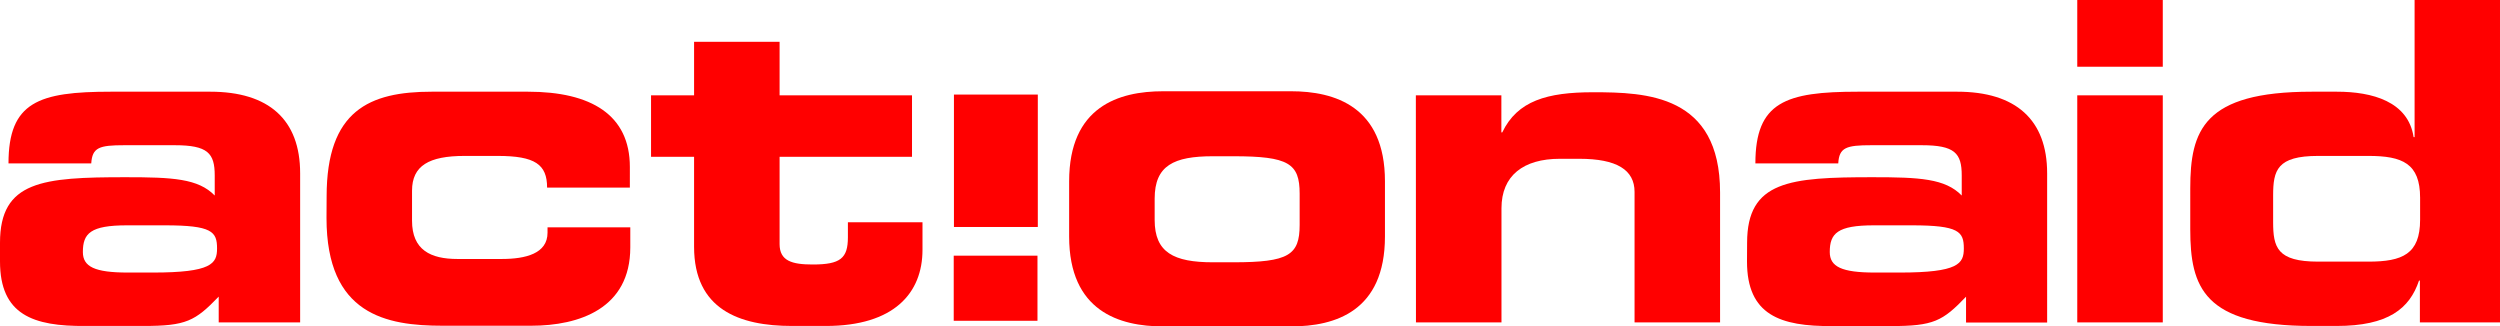
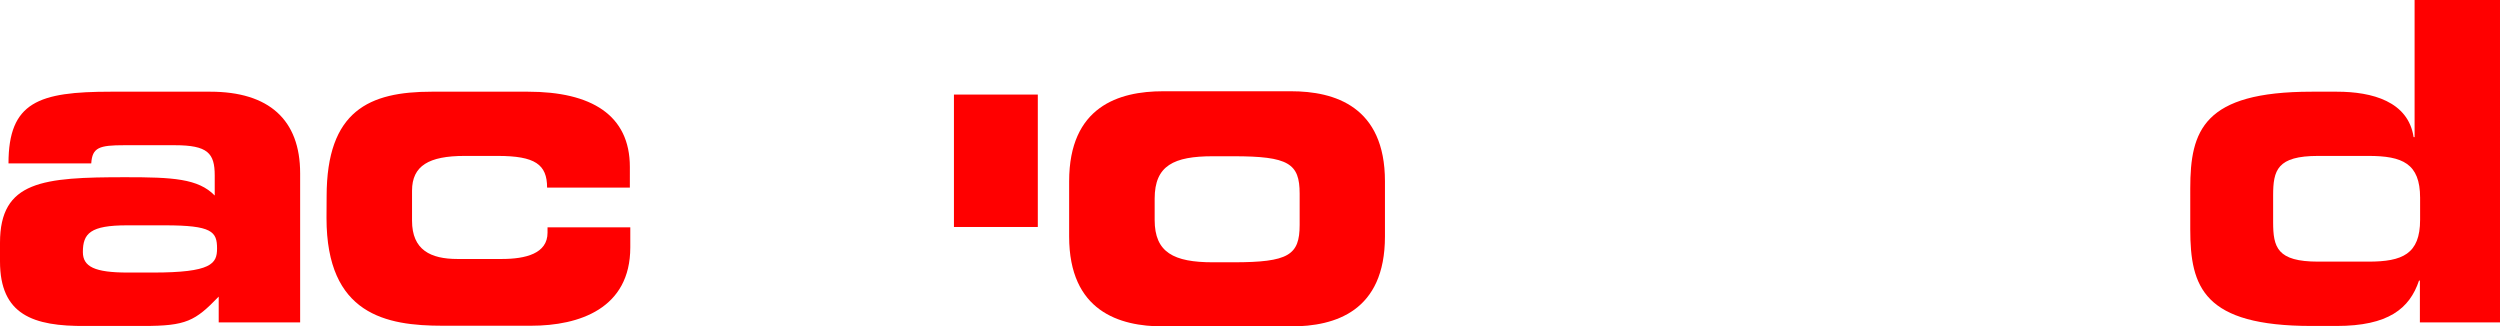
<svg xmlns="http://www.w3.org/2000/svg" viewBox="0 0 226.56 29.58">
  <defs>
    <style>.cls-1{fill:red;}</style>
  </defs>
  <title>logo-AA</title>
  <g id="Layer_2" data-name="Layer 2">
    <g id="Isolation_Mode" data-name="Isolation Mode">
      <path class="cls-1" d="M11.58,24.7c-3,0-4.07-.53-4.07-1.86,0-1.69.68-2.42,4-2.42h3.43c4.28,0,4.73.57,4.73,2.1,0,1.37-.49,2.18-5.82,2.18ZM0,23.69c0,4.84,3,5.89,7.75,5.85H13c3.87,0,4.68-.44,6.82-2.66v2.34H27.2V15.7c0-4.84-2.82-7.39-8.15-7.39h-9c-6.54,0-9.28.93-9.28,6.5h7.5c.09-1.45.73-1.65,3-1.65h4.56c3,0,3.63.72,3.63,2.74v1.82c-1.49-1.54-3.83-1.66-8.07-1.66C3.88,16.06,0,16.39,0,22Z" />
      <path class="cls-1" d="M29.6,17.8c0-7.79,3.88-9.49,9.53-9.49h8.71c5.73,0,9.24,2.1,9.24,6.82V17h-7.5c0-2.1-1.09-2.87-4.48-2.87h-3c-3.23,0-4.76.89-4.76,3.15V20c0,2.66,1.69,3.47,4.12,3.47h4c2.18,0,4.16-.49,4.16-2.38V20.6h7.5v1.82c0,5.53-4.6,7.1-9,7.1h-8c-5.12,0-10.53-1-10.53-9.76Z" />
-       <path class="cls-1" d="M62.9,14.21H59V8.64h3.9V3.79h7.75V8.64h12v5.57h-12v7.91c0,1.53,1.13,1.85,3,1.85,2.51,0,3.19-.56,3.19-2.46V20.14H83.6v2.5c0,3.92-2.58,6.9-8.76,6.9H71.78c-4.77,0-8.88-1.49-8.88-7.18Z" />
      <path class="cls-1" d="M104.64,18c0-3,1.73-3.84,5.28-3.84h1.86c5,0,6,.65,6,3.39v2.83c0,2.74-1,3.39-6,3.39h-1.86c-3.55,0-5.28-.89-5.28-3.83Zm-7.75,3.43c0,6.78,4.56,8.15,8.51,8.15H117c4,0,8.51-1.37,8.51-8.15v-5c0-6.78-4.56-8.16-8.51-8.16H105.4c-4,0-8.51,1.38-8.51,8.16Z" />
-       <path class="cls-1" d="M128.31,8.64h7.75V12h.08c1.37-2.87,4.08-3.64,8.23-3.64,4.81,0,11.51.21,11.51,9.08V29.22h-7.75V17.39c0-2-1.62-3-5-3h-1.77c-3.31,0-5.29,1.53-5.29,4.48V29.22h-7.75Z" />
-       <path class="cls-1" d="M169.9,24.7c-3,0-4.08-.53-4.08-1.86,0-1.69.69-2.42,4-2.42h3.43c4.28,0,4.72.57,4.72,2.1,0,1.37-.48,2.18-5.81,2.18Zm-11.58-1c0,4.84,3,5.89,7.75,5.85h5.28c3.88,0,4.69-.44,6.82-2.66v2.34h7.35V15.7c0-4.84-2.83-7.39-8.15-7.39h-9c-6.54,0-9.29.93-9.29,6.5h7.51c.08-1.45.73-1.65,3-1.65h4.56c3,0,3.63.72,3.63,2.74v1.82c-1.49-1.54-3.83-1.66-8.07-1.66-7.51,0-11.38.33-11.38,5.94Z" />
-       <path class="cls-1" d="M196,29.22h-7.75V8.64H196Zm0-23.17h-7.75V0H196Z" />
      <path class="cls-1" d="M206,17.72c0-2.3.36-3.59,4.08-3.59h4.56c3.07,0,4.68.68,4.68,3.79v2c0,3.11-1.61,3.79-4.68,3.79h-4.56c-3.72,0-4.08-1.29-4.08-3.59Zm-7.51,3.06c0,5.25,1.21,8.76,11,8.76h2.26c4.68,0,6.62-1.57,7.47-4.11h.08v3.79h7.26V0h-7.74V12.43h-.09c-.48-3.23-3.75-4.12-6.94-4.12h-2.3c-9.81,0-11,3.52-11,8.76Z" />
      <rect class="cls-1" x="86.45" y="8.57" width="7.6" height="12" />
-       <rect class="cls-1" x="86.43" y="23.17" width="7.59" height="5.9" />
    </g>
  </g>
</svg>